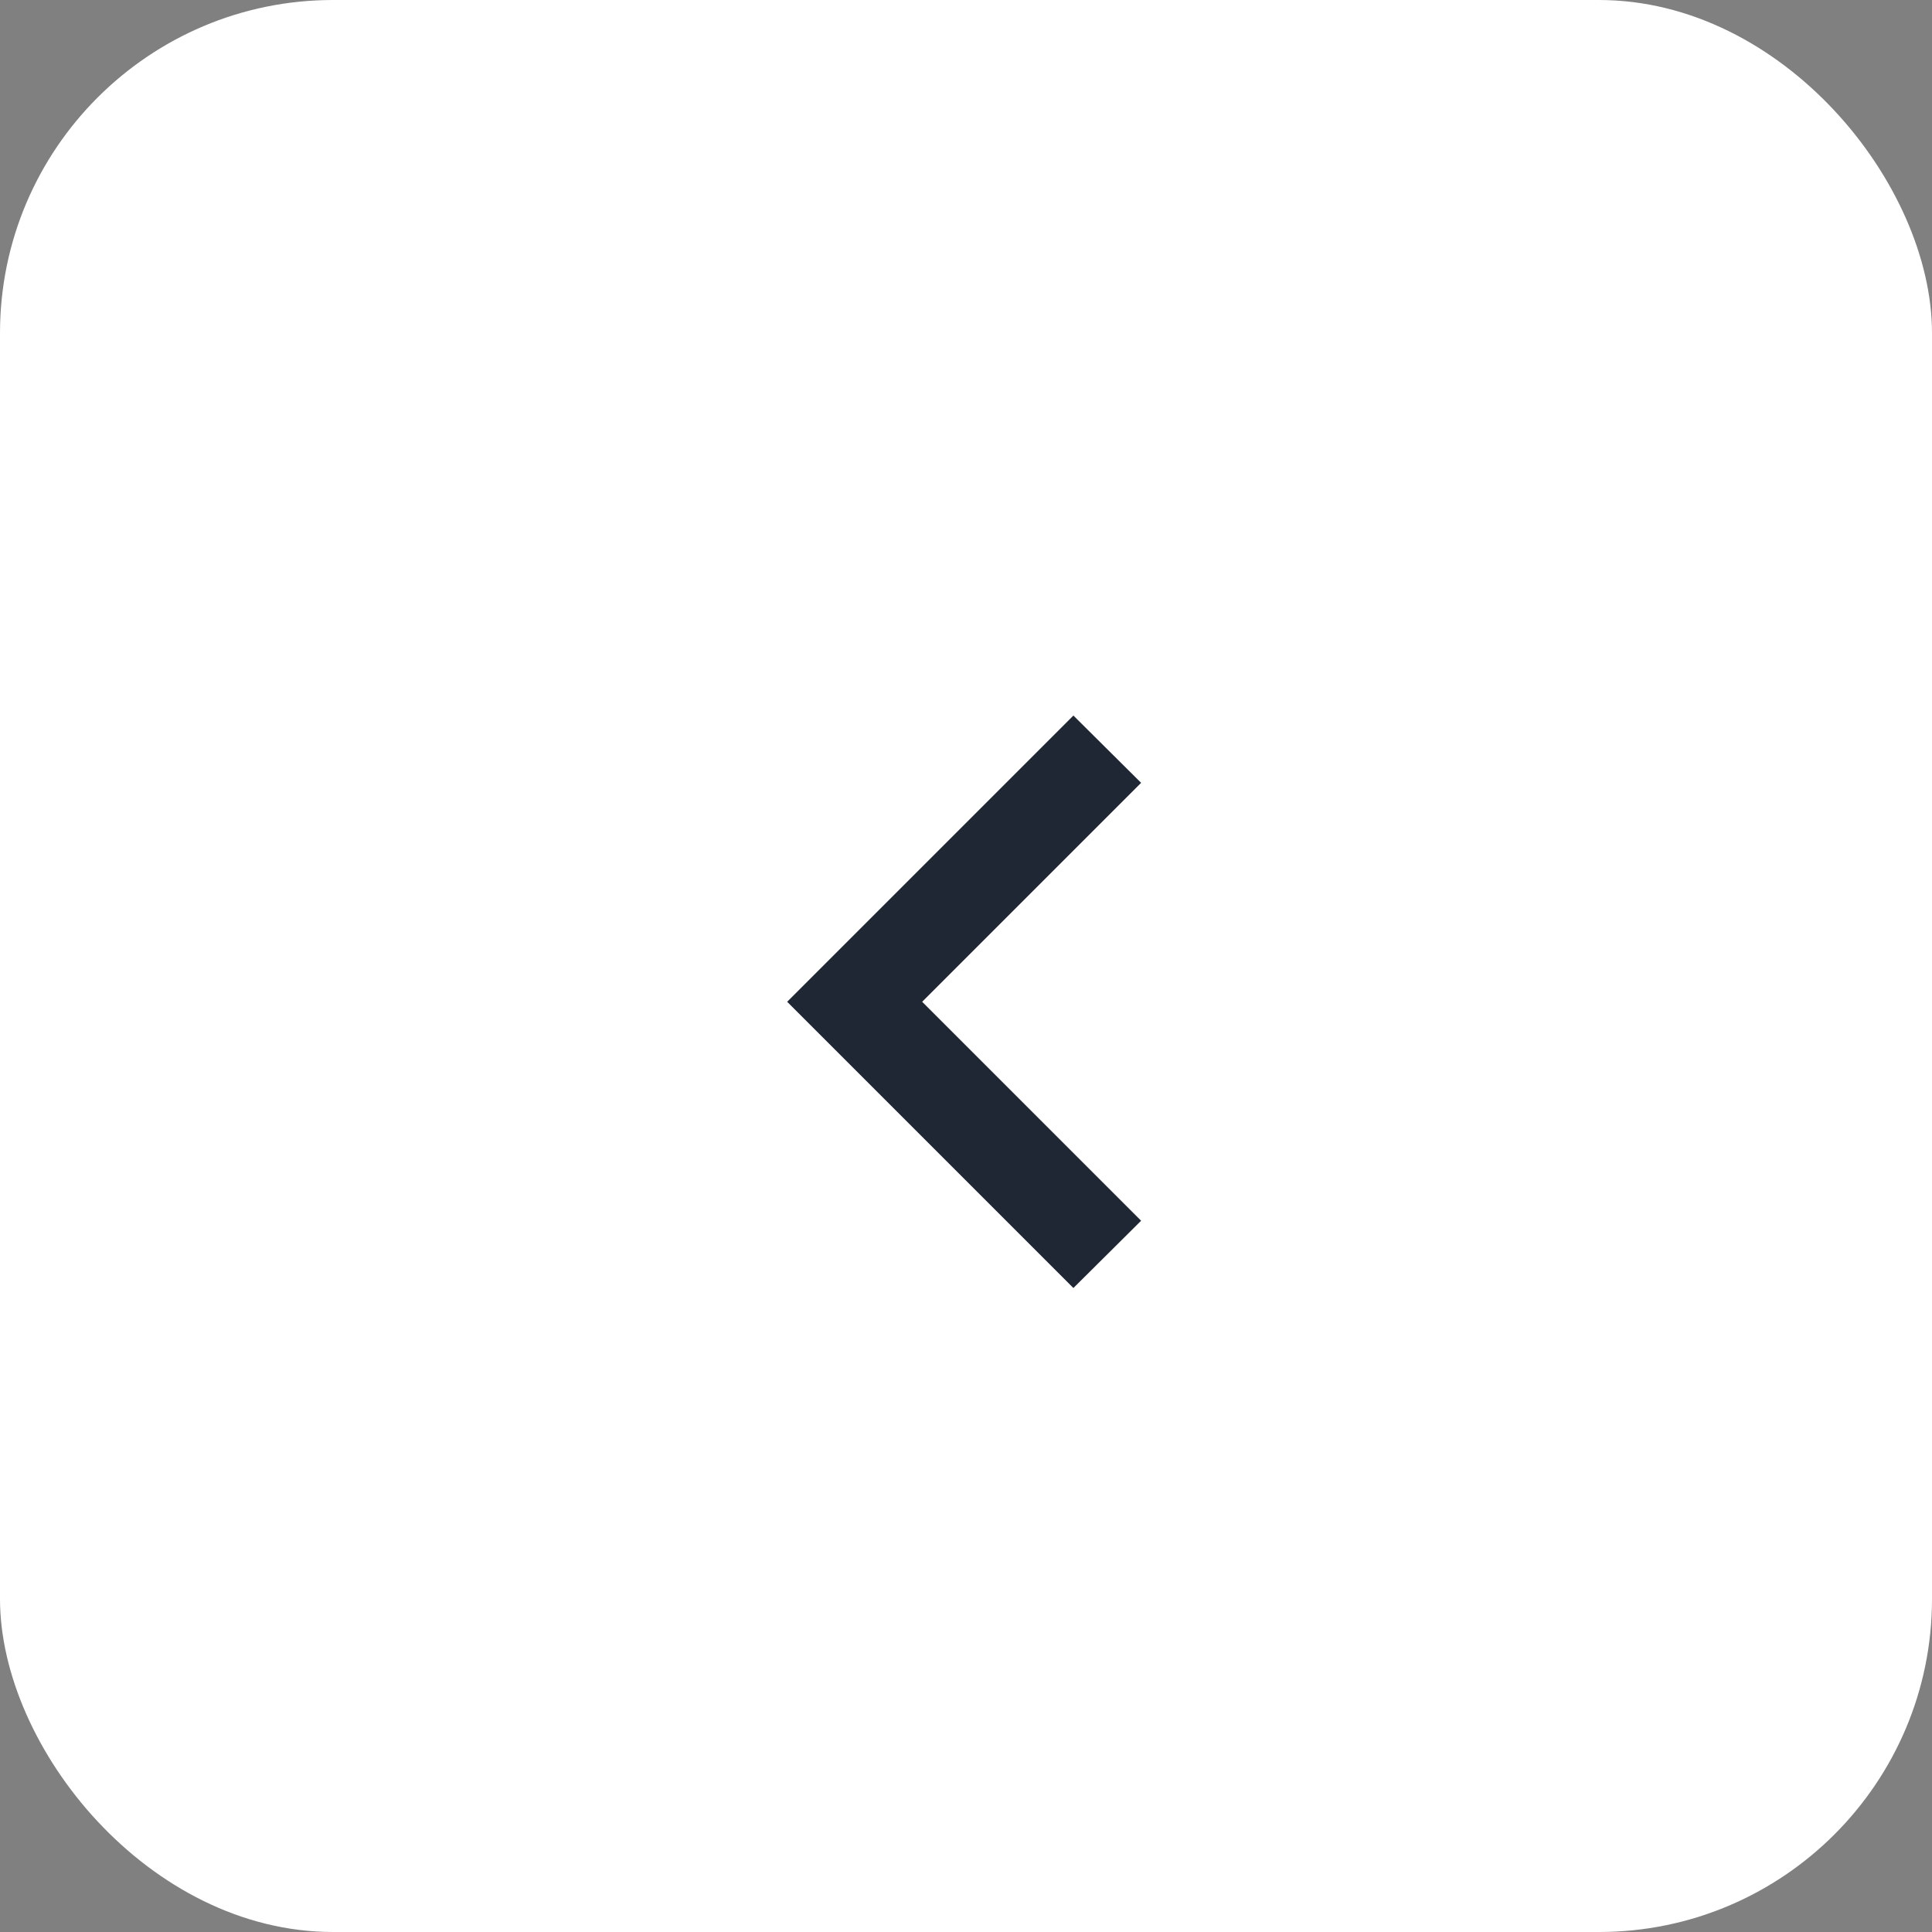
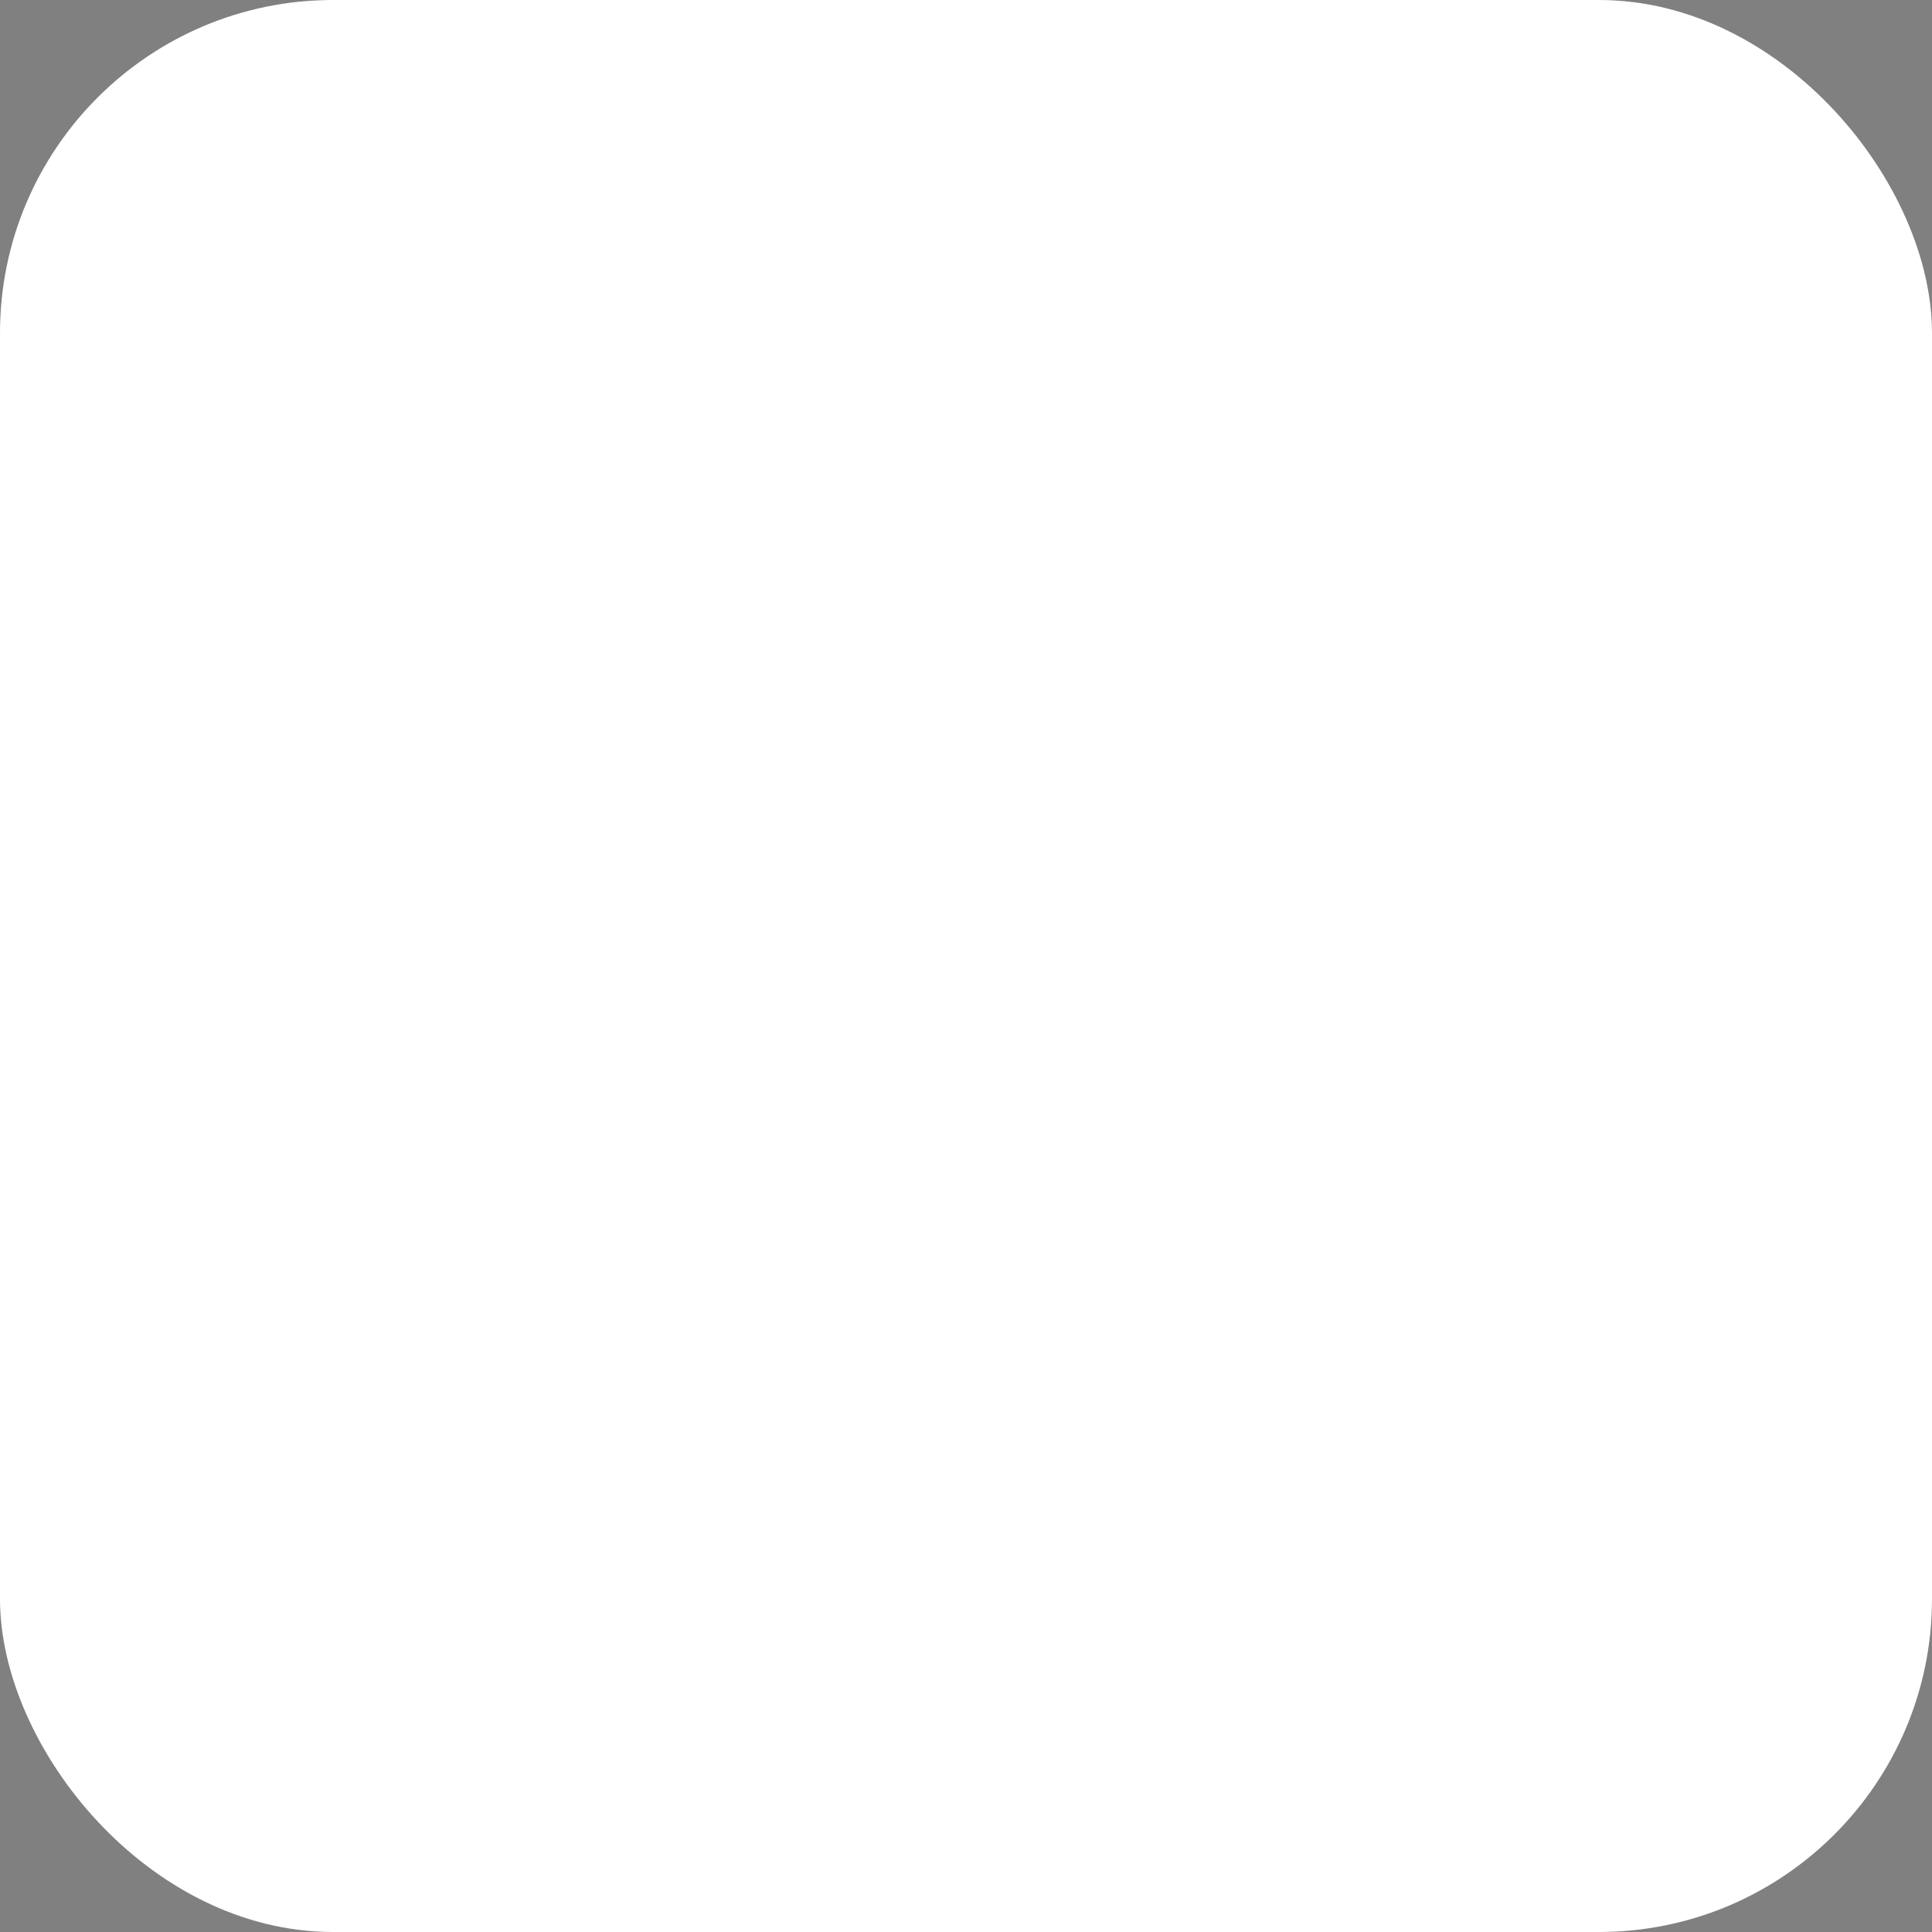
<svg xmlns="http://www.w3.org/2000/svg" width="58" height="58" viewBox="0 0 58 58" fill="none">
  <rect x="0" y="0" width="58" height="58" fill="#808080" stroke="none" />
  <rect width="58" height="58" rx="10" fill="white" />
-   <path fill-rule="evenodd" clip-rule="evenodd" d="M34.257 23.501L27.684 30.074L34.257 36.647L32.224 38.667L23.631 30.074L32.224 21.481L34.257 23.501Z" fill="#202734" />
</svg>